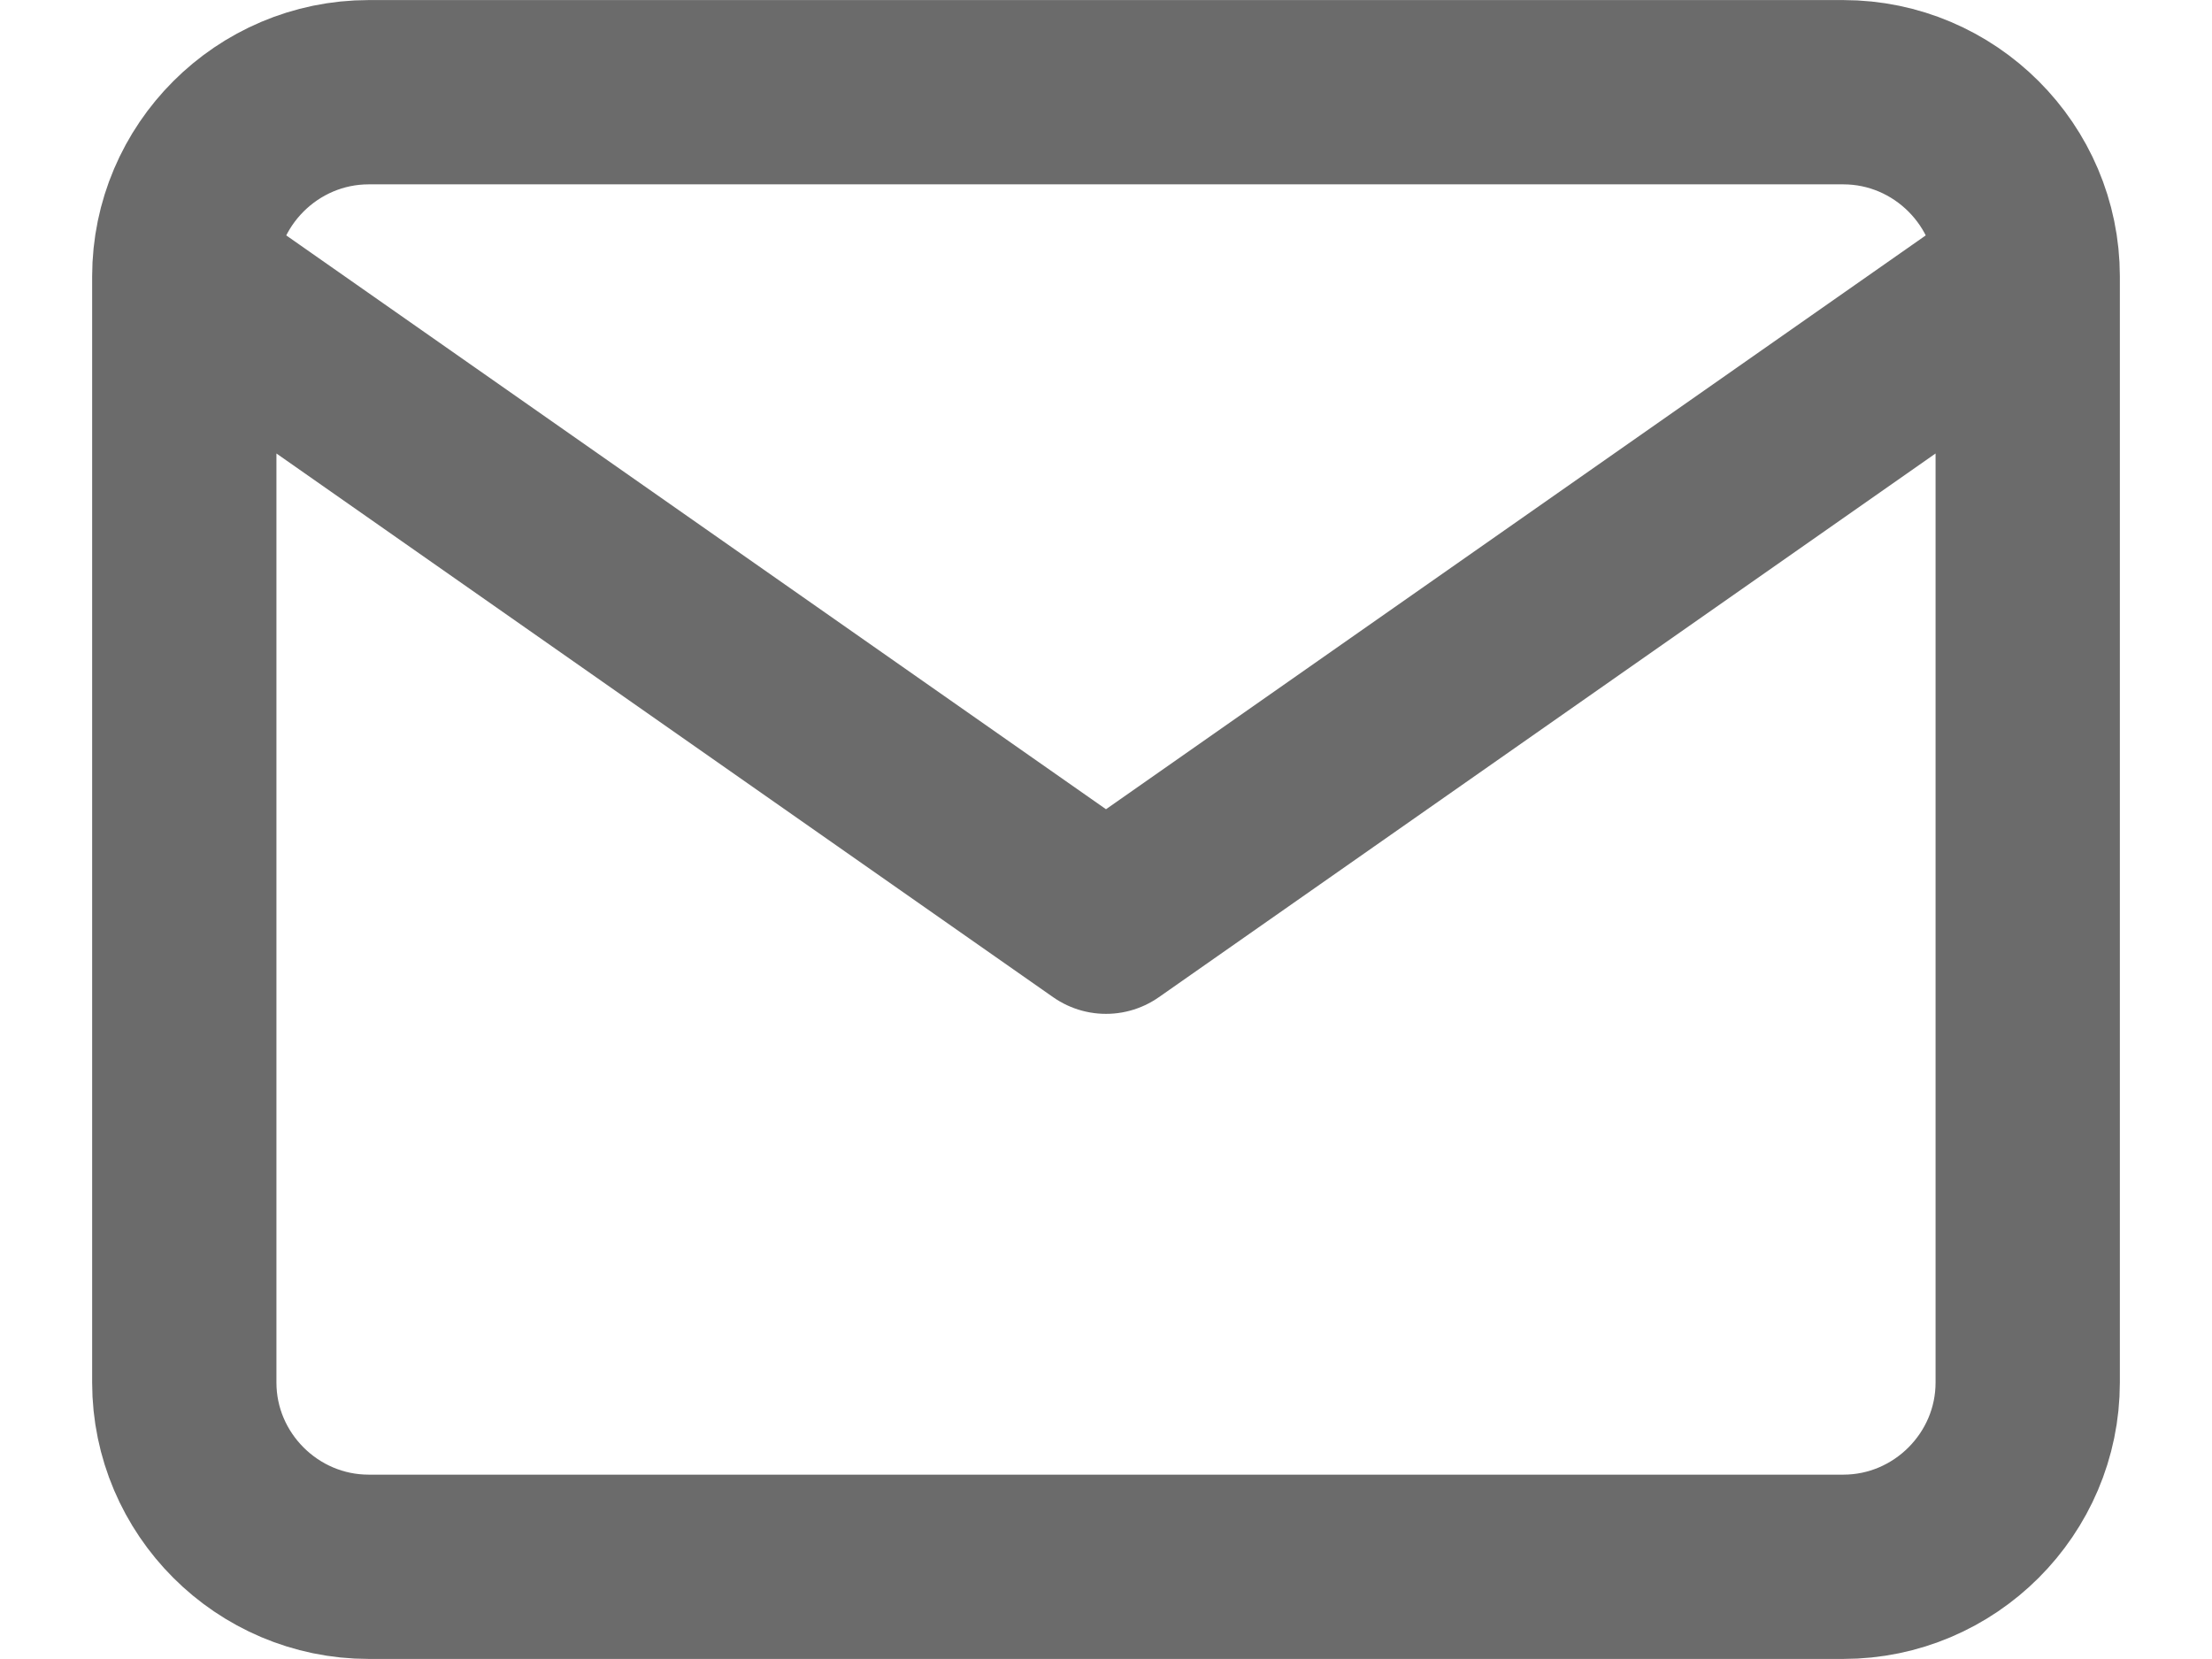
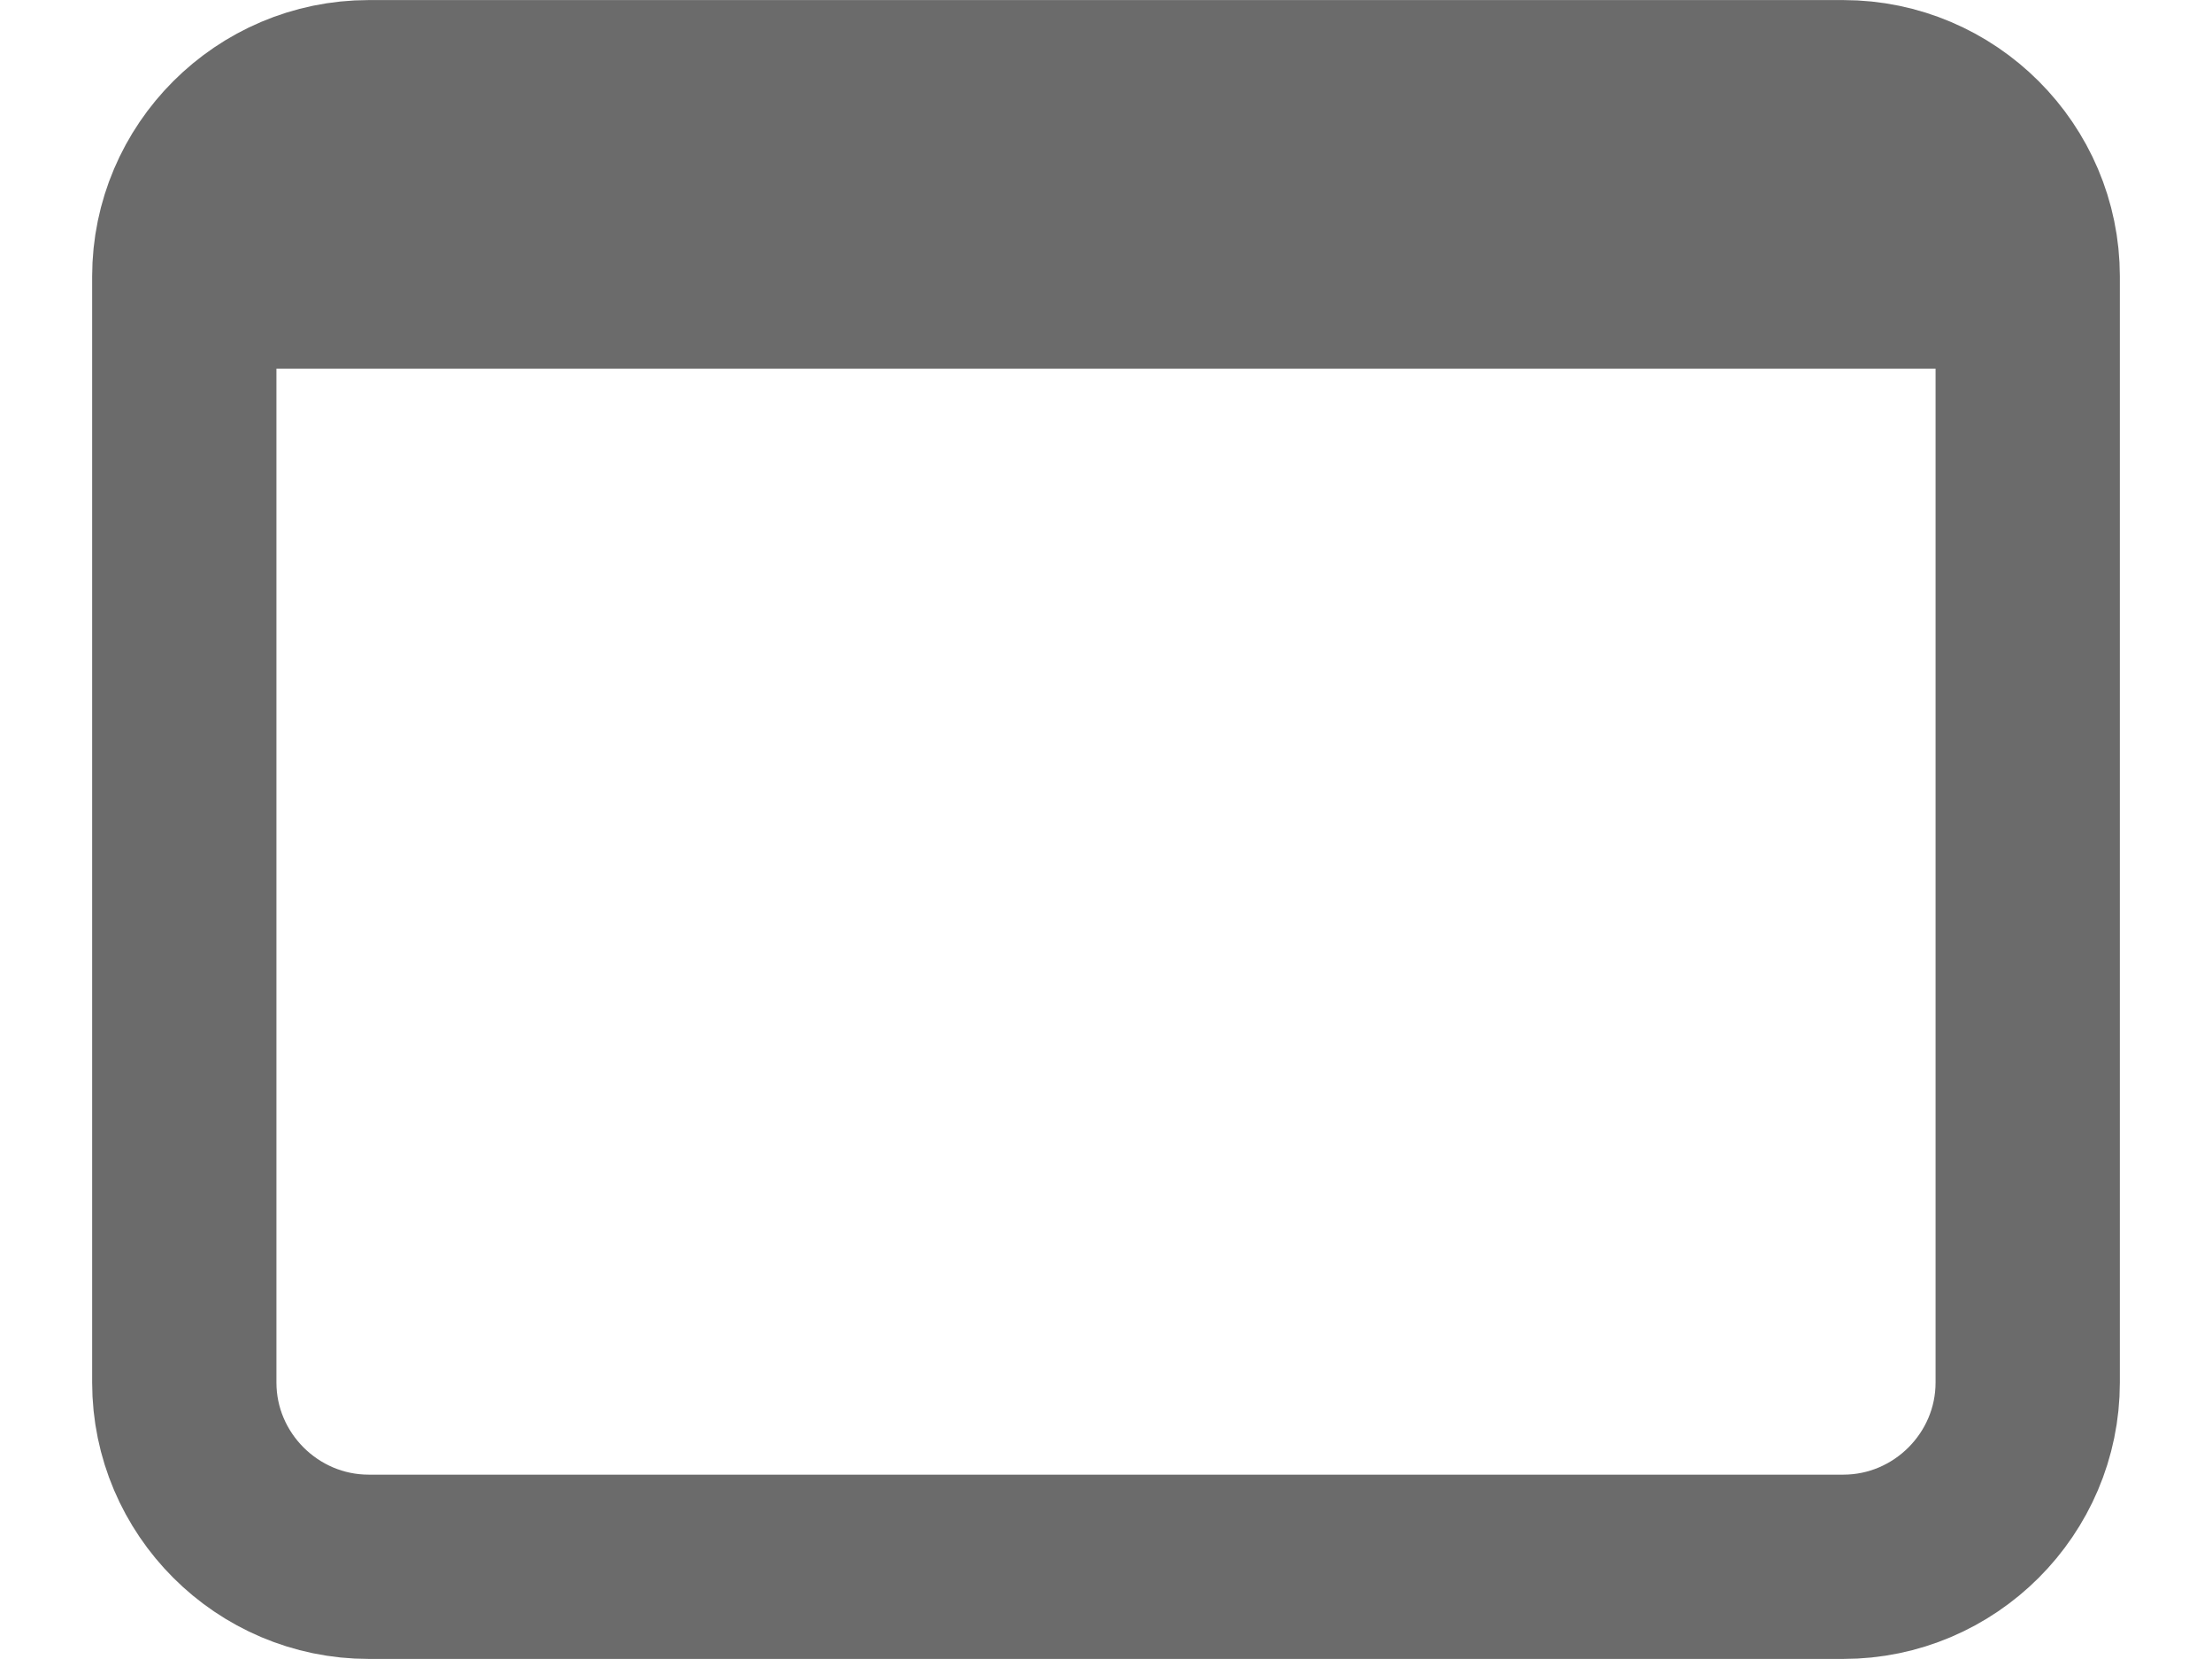
<svg xmlns="http://www.w3.org/2000/svg" width="16" height="12" viewBox="0 0 16 12" fill="none">
-   <path d="M14.667 2C14.667 1.267 14.067 0.667 13.333 0.667H2.667C1.933 0.667 1.333 1.267 1.333 2M14.667 2V10C14.667 10.733 14.067 11.333 13.333 11.333H2.667C1.933 11.333 1.333 10.733 1.333 10V2M14.667 2L8 6.667L1.333 2" stroke="#6B6B6B" stroke-width="1.333" stroke-linecap="round" stroke-linejoin="round" />
+   <path d="M14.667 2C14.667 1.267 14.067 0.667 13.333 0.667H2.667C1.933 0.667 1.333 1.267 1.333 2M14.667 2V10C14.667 10.733 14.067 11.333 13.333 11.333H2.667C1.933 11.333 1.333 10.733 1.333 10V2M14.667 2L1.333 2" stroke="#6B6B6B" stroke-width="1.333" stroke-linecap="round" stroke-linejoin="round" />
</svg>